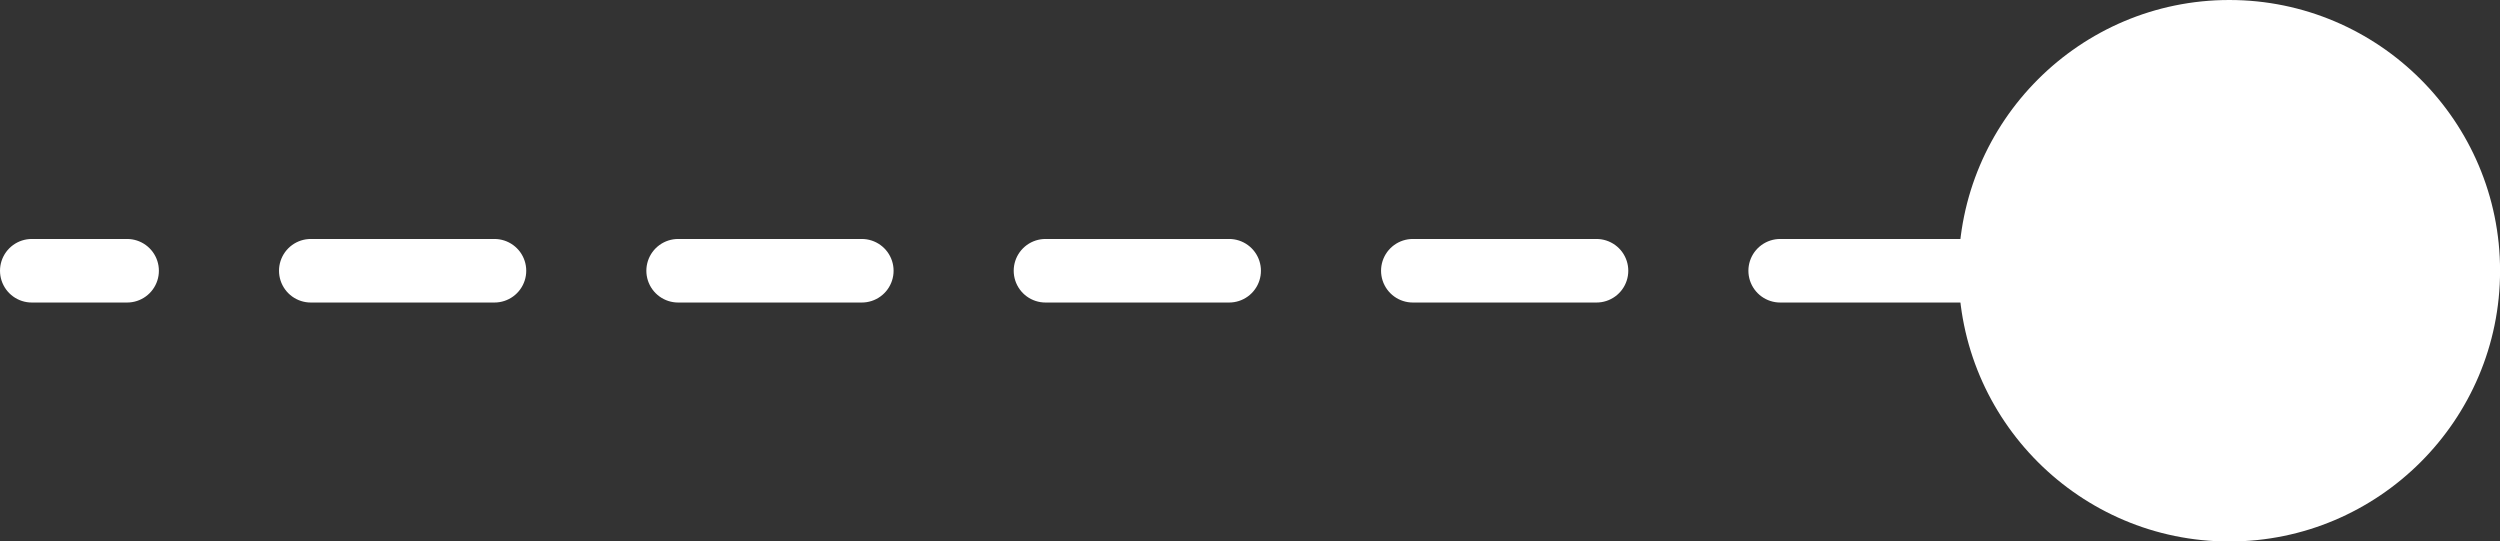
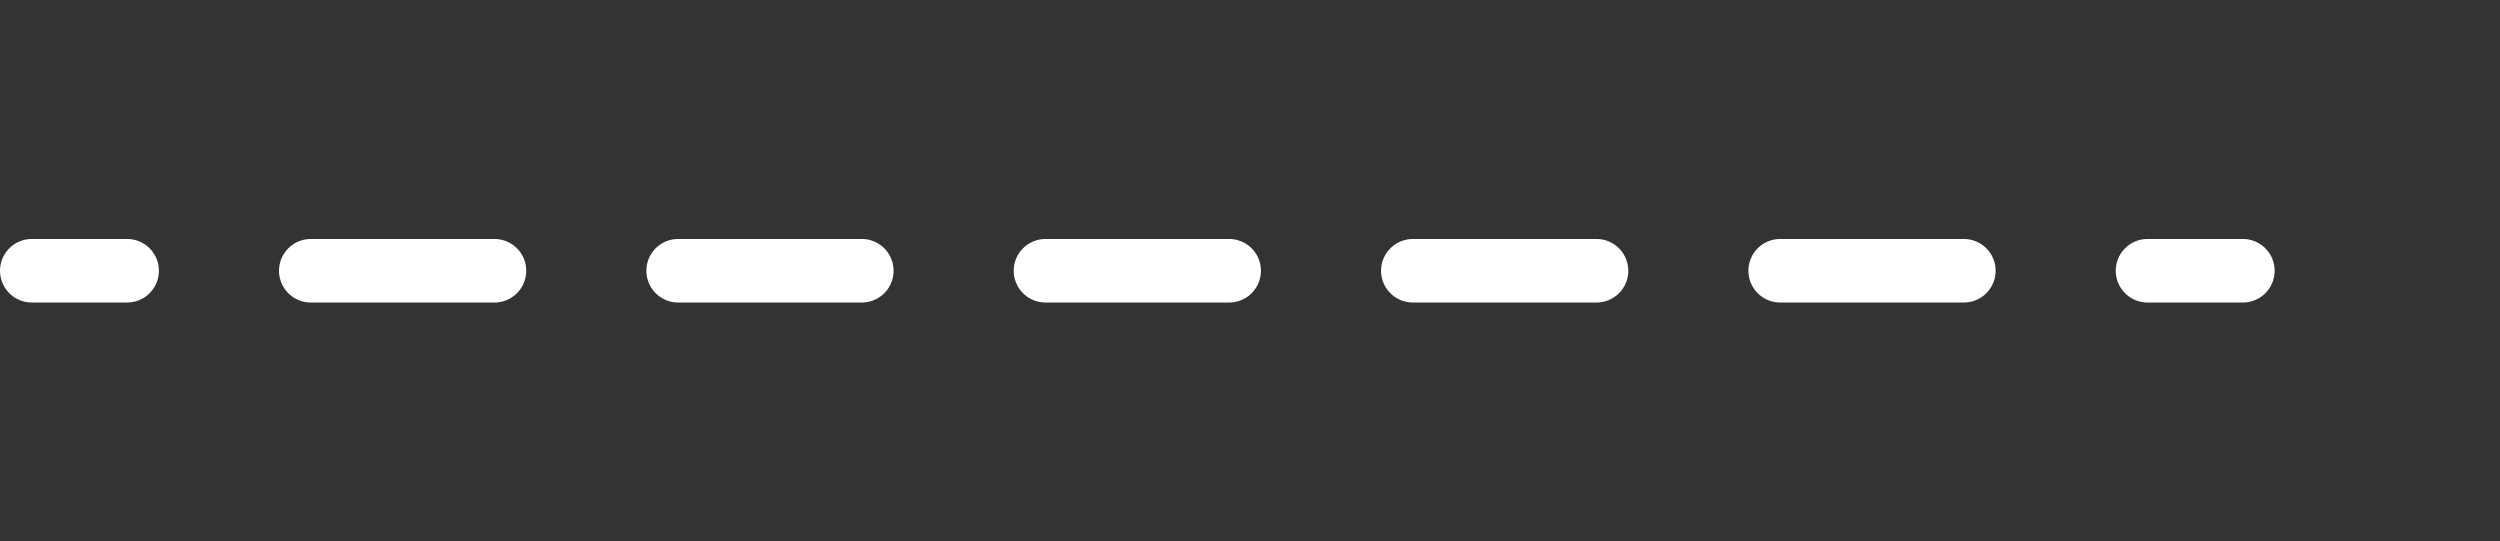
<svg xmlns="http://www.w3.org/2000/svg" version="1.1" x="0px" y="0px" width="39.336px" height="8.52px" viewBox="0 0 39.336 8.52" style="enable-background:new 0 0 39.336 8.52;" xml:space="preserve">
  <rect x="0" y="0" width="39.336" height="8.52" fill="#333333" stroke="none" />
  <style type="text/css">
	.st0{fill:none;stroke:#FFFFFF;stroke-linecap:round;stroke-linejoin:round;}
	.st1{fill:none;stroke:#FFFFFF;stroke-linecap:round;stroke-linejoin:round;stroke-dasharray:2.89,2.89;}
	.st2{fill:#FFFFFF;}
</style>
  <defs>
</defs>
  <g>
    <g>
      <line class="st0" x1="0.5" y1="4.26" x2="2" y2="4.26" />
      <line class="st1" x1="4.89" y1="4.26" x2="32.345" y2="4.26" />
      <line class="st0" x1="33.79" y1="4.26" x2="35.29" y2="4.26" />
      <g>
        <g>
-           <circle class="st2" cx="35.077" cy="4.26" r="3.76" />
-           <path class="st2" d="M35.077,8.52c-2.349,0-4.26-1.911-4.26-4.26S32.728,0,35.077,0s4.26,1.911,4.26,4.26      S37.425,8.52,35.077,8.52S37.425,8.52,35.077,8.52z M35.077,1c-1.798,0-3.26,1.462-3.26,3.26s1.462,3.26,3.26,3.26      s3.26-1.462,3.26-3.26S36.875,1,35.077,1S36.875,1,35.077,1z" />
-         </g>
+           </g>
      </g>
    </g>
  </g>
</svg>